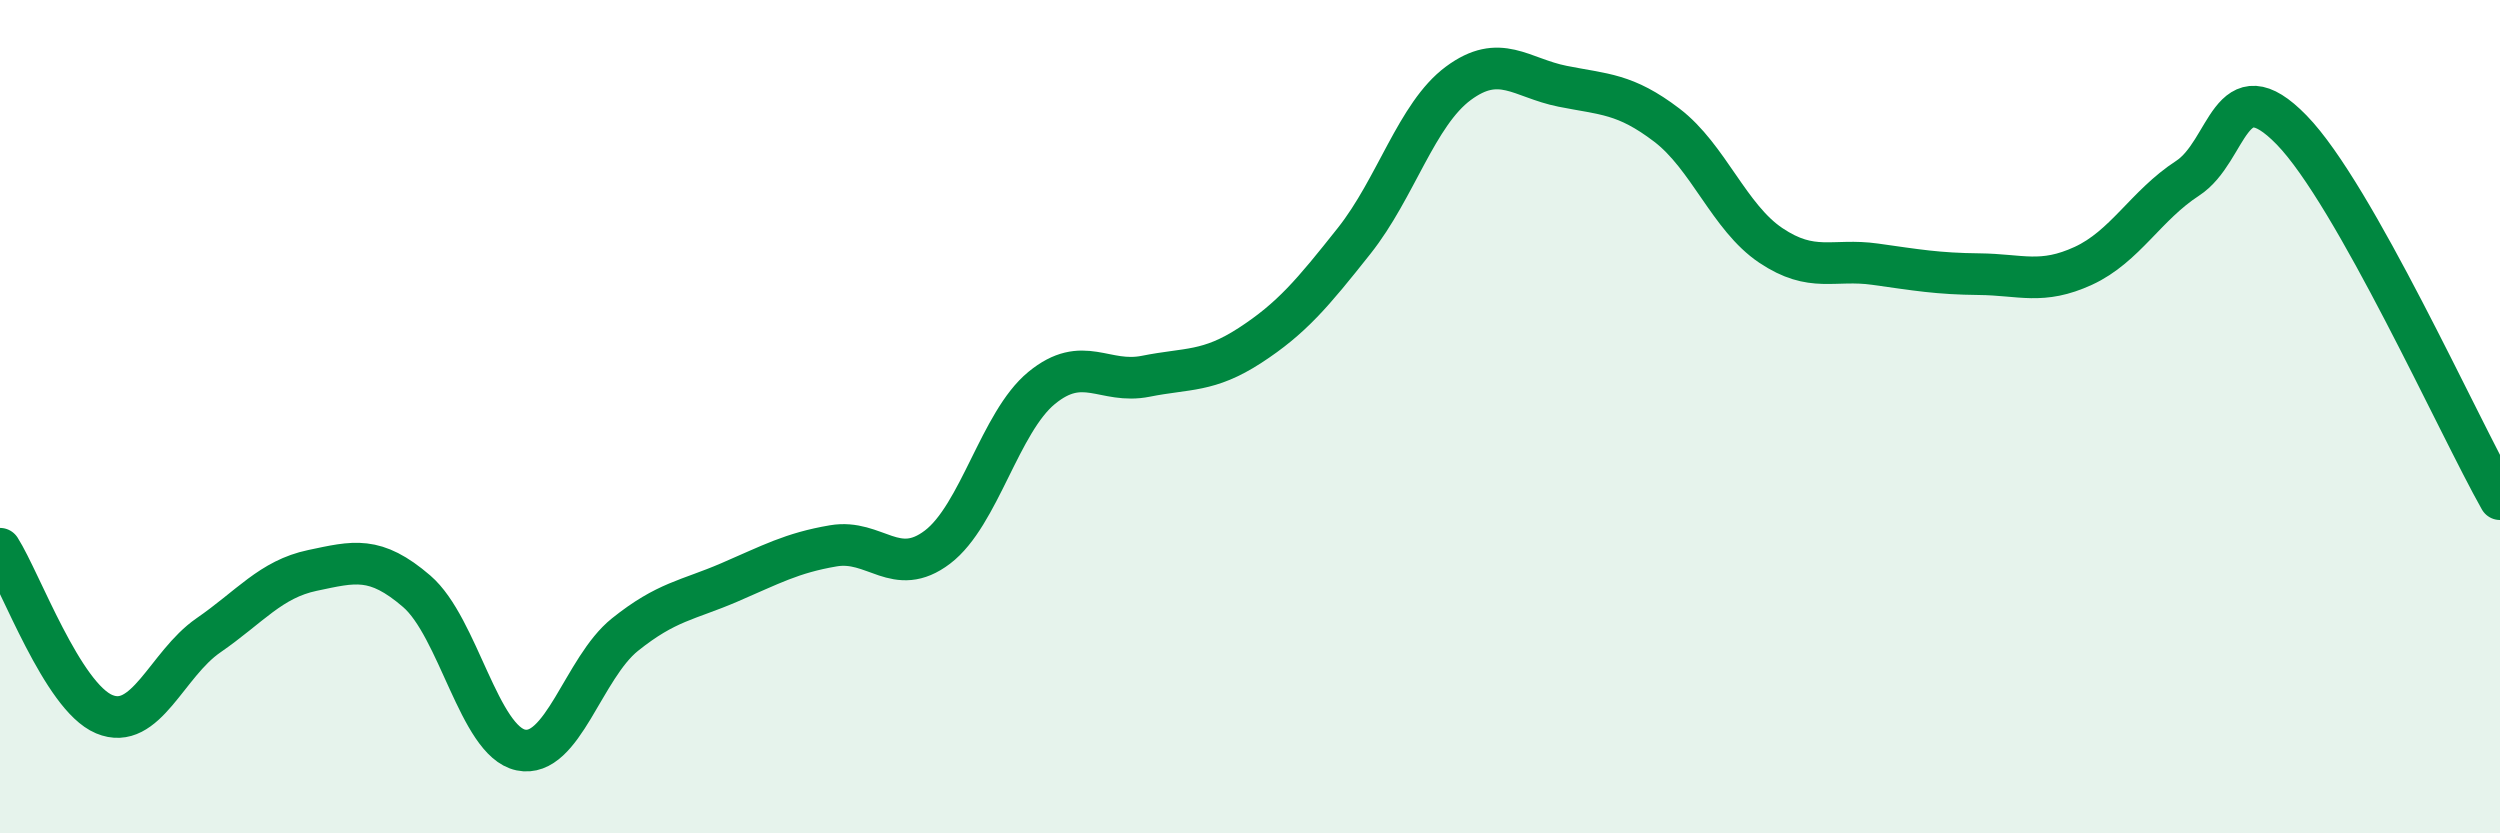
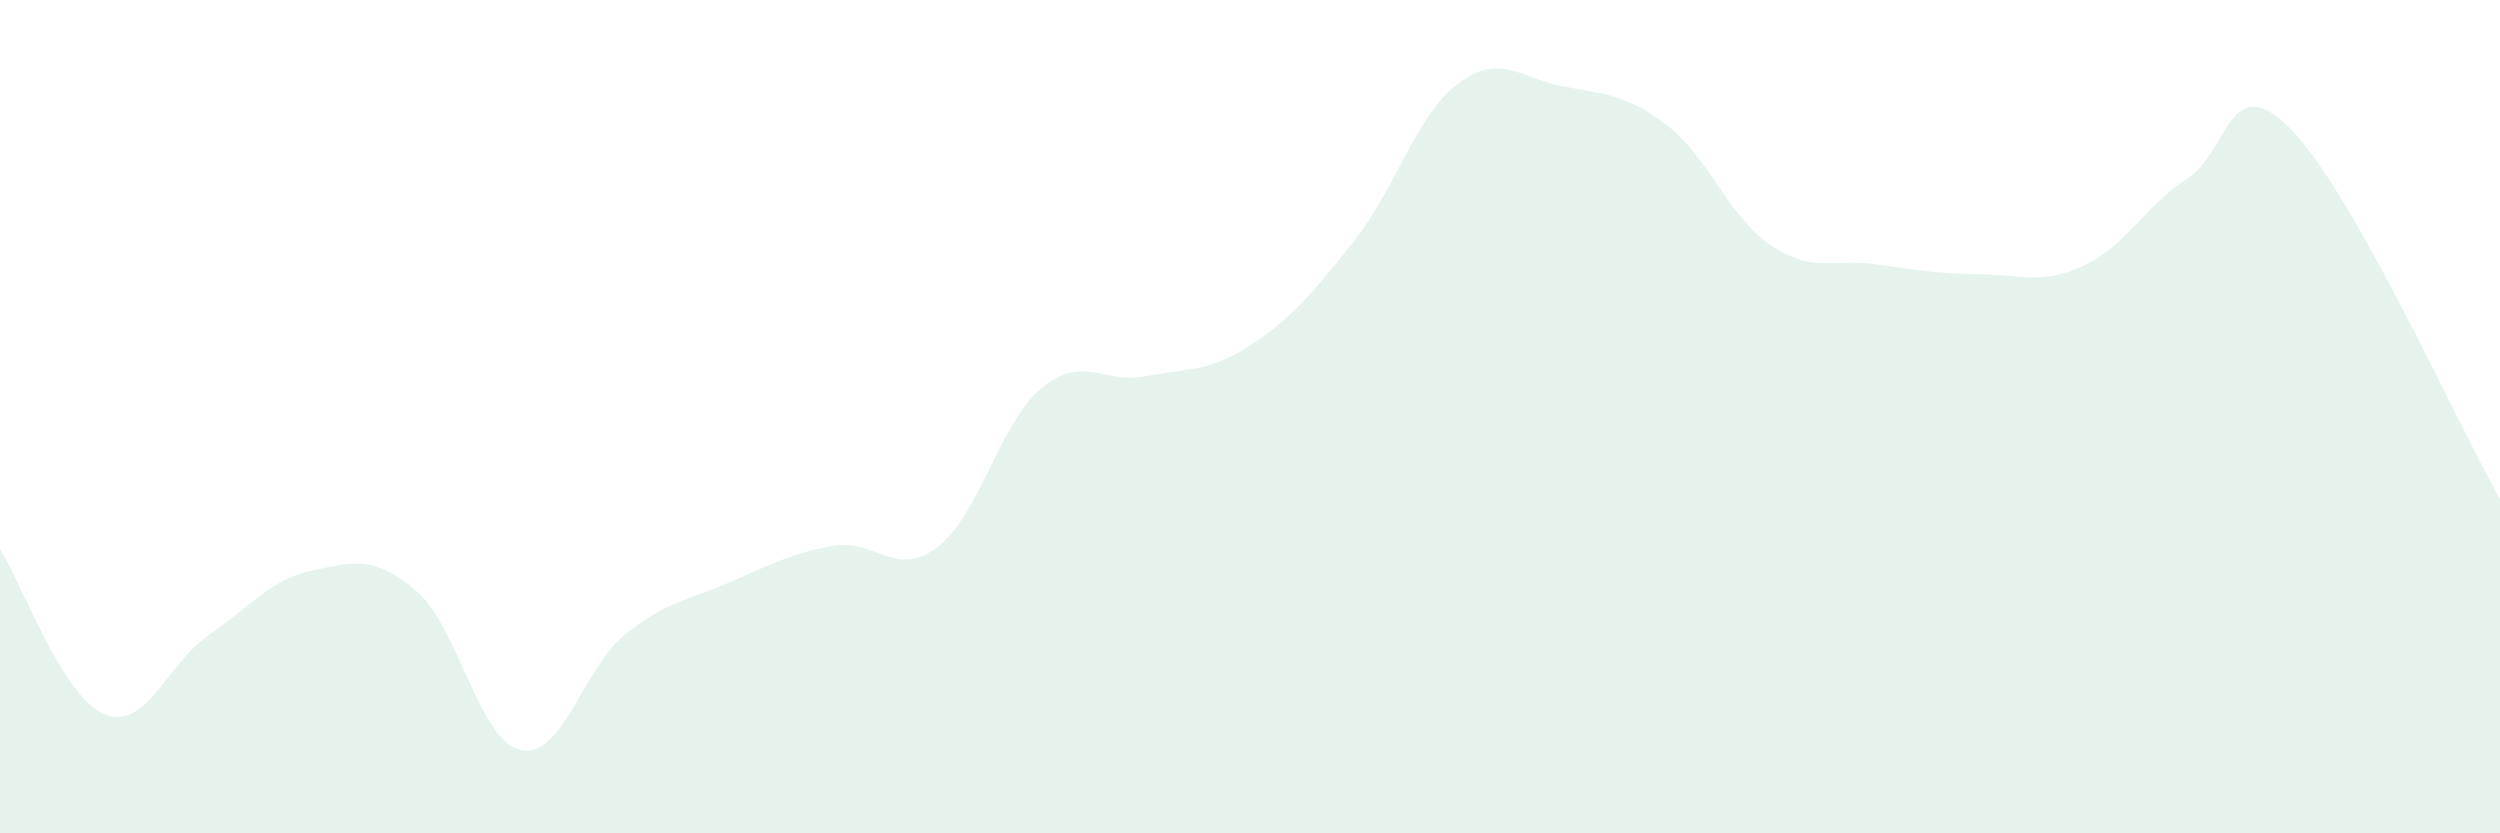
<svg xmlns="http://www.w3.org/2000/svg" width="60" height="20" viewBox="0 0 60 20">
  <path d="M 0,13.17 C 0.5,13.96 1.5,16.72 2.5,17.14 C 3.5,17.56 4,15.94 5,15.25 C 6,14.56 6.5,13.9 7.5,13.69 C 8.5,13.48 9,13.33 10,14.19 C 11,15.05 11.5,17.79 12.5,18 C 13.5,18.21 14,16.03 15,15.23 C 16,14.43 16.5,14.41 17.5,13.98 C 18.5,13.55 19,13.27 20,13.1 C 21,12.93 21.5,13.89 22.5,13.13 C 23.5,12.37 24,10.13 25,9.31 C 26,8.49 26.5,9.23 27.5,9.03 C 28.5,8.83 29,8.94 30,8.29 C 31,7.64 31.5,7.04 32.5,5.78 C 33.5,4.52 34,2.74 35,2 C 36,1.26 36.5,1.87 37.5,2.07 C 38.5,2.27 39,2.24 40,3 C 41,3.76 41.5,5.22 42.5,5.89 C 43.5,6.56 44,6.2 45,6.34 C 46,6.48 46.5,6.57 47.5,6.58 C 48.5,6.59 49,6.84 50,6.38 C 51,5.92 51.5,4.93 52.5,4.28 C 53.5,3.63 53.5,1.58 55,3.12 C 56.5,4.66 59,10.21 60,11.98L60 20L0 20Z" fill="#008740" opacity="0.1" stroke-linecap="round" stroke-linejoin="round" />
-   <path d="M 0,13.17 C 0.5,13.96 1.5,16.72 2.5,17.14 C 3.5,17.56 4,15.94 5,15.25 C 6,14.56 6.5,13.9 7.5,13.69 C 8.5,13.48 9,13.33 10,14.19 C 11,15.05 11.5,17.79 12.5,18 C 13.5,18.21 14,16.03 15,15.23 C 16,14.43 16.5,14.41 17.5,13.98 C 18.5,13.55 19,13.27 20,13.1 C 21,12.93 21.5,13.89 22.5,13.13 C 23.5,12.37 24,10.13 25,9.31 C 26,8.49 26.5,9.23 27.5,9.03 C 28.5,8.83 29,8.94 30,8.29 C 31,7.64 31.5,7.04 32.5,5.78 C 33.5,4.52 34,2.74 35,2 C 36,1.26 36.5,1.87 37.5,2.07 C 38.5,2.27 39,2.24 40,3 C 41,3.76 41.5,5.22 42.5,5.89 C 43.5,6.56 44,6.2 45,6.34 C 46,6.48 46.5,6.57 47.5,6.58 C 48.5,6.59 49,6.84 50,6.38 C 51,5.92 51.5,4.93 52.5,4.28 C 53.5,3.63 53.5,1.58 55,3.12 C 56.5,4.66 59,10.21 60,11.98" stroke="#008740" stroke-width="1" fill="none" stroke-linecap="round" stroke-linejoin="round" />
</svg>